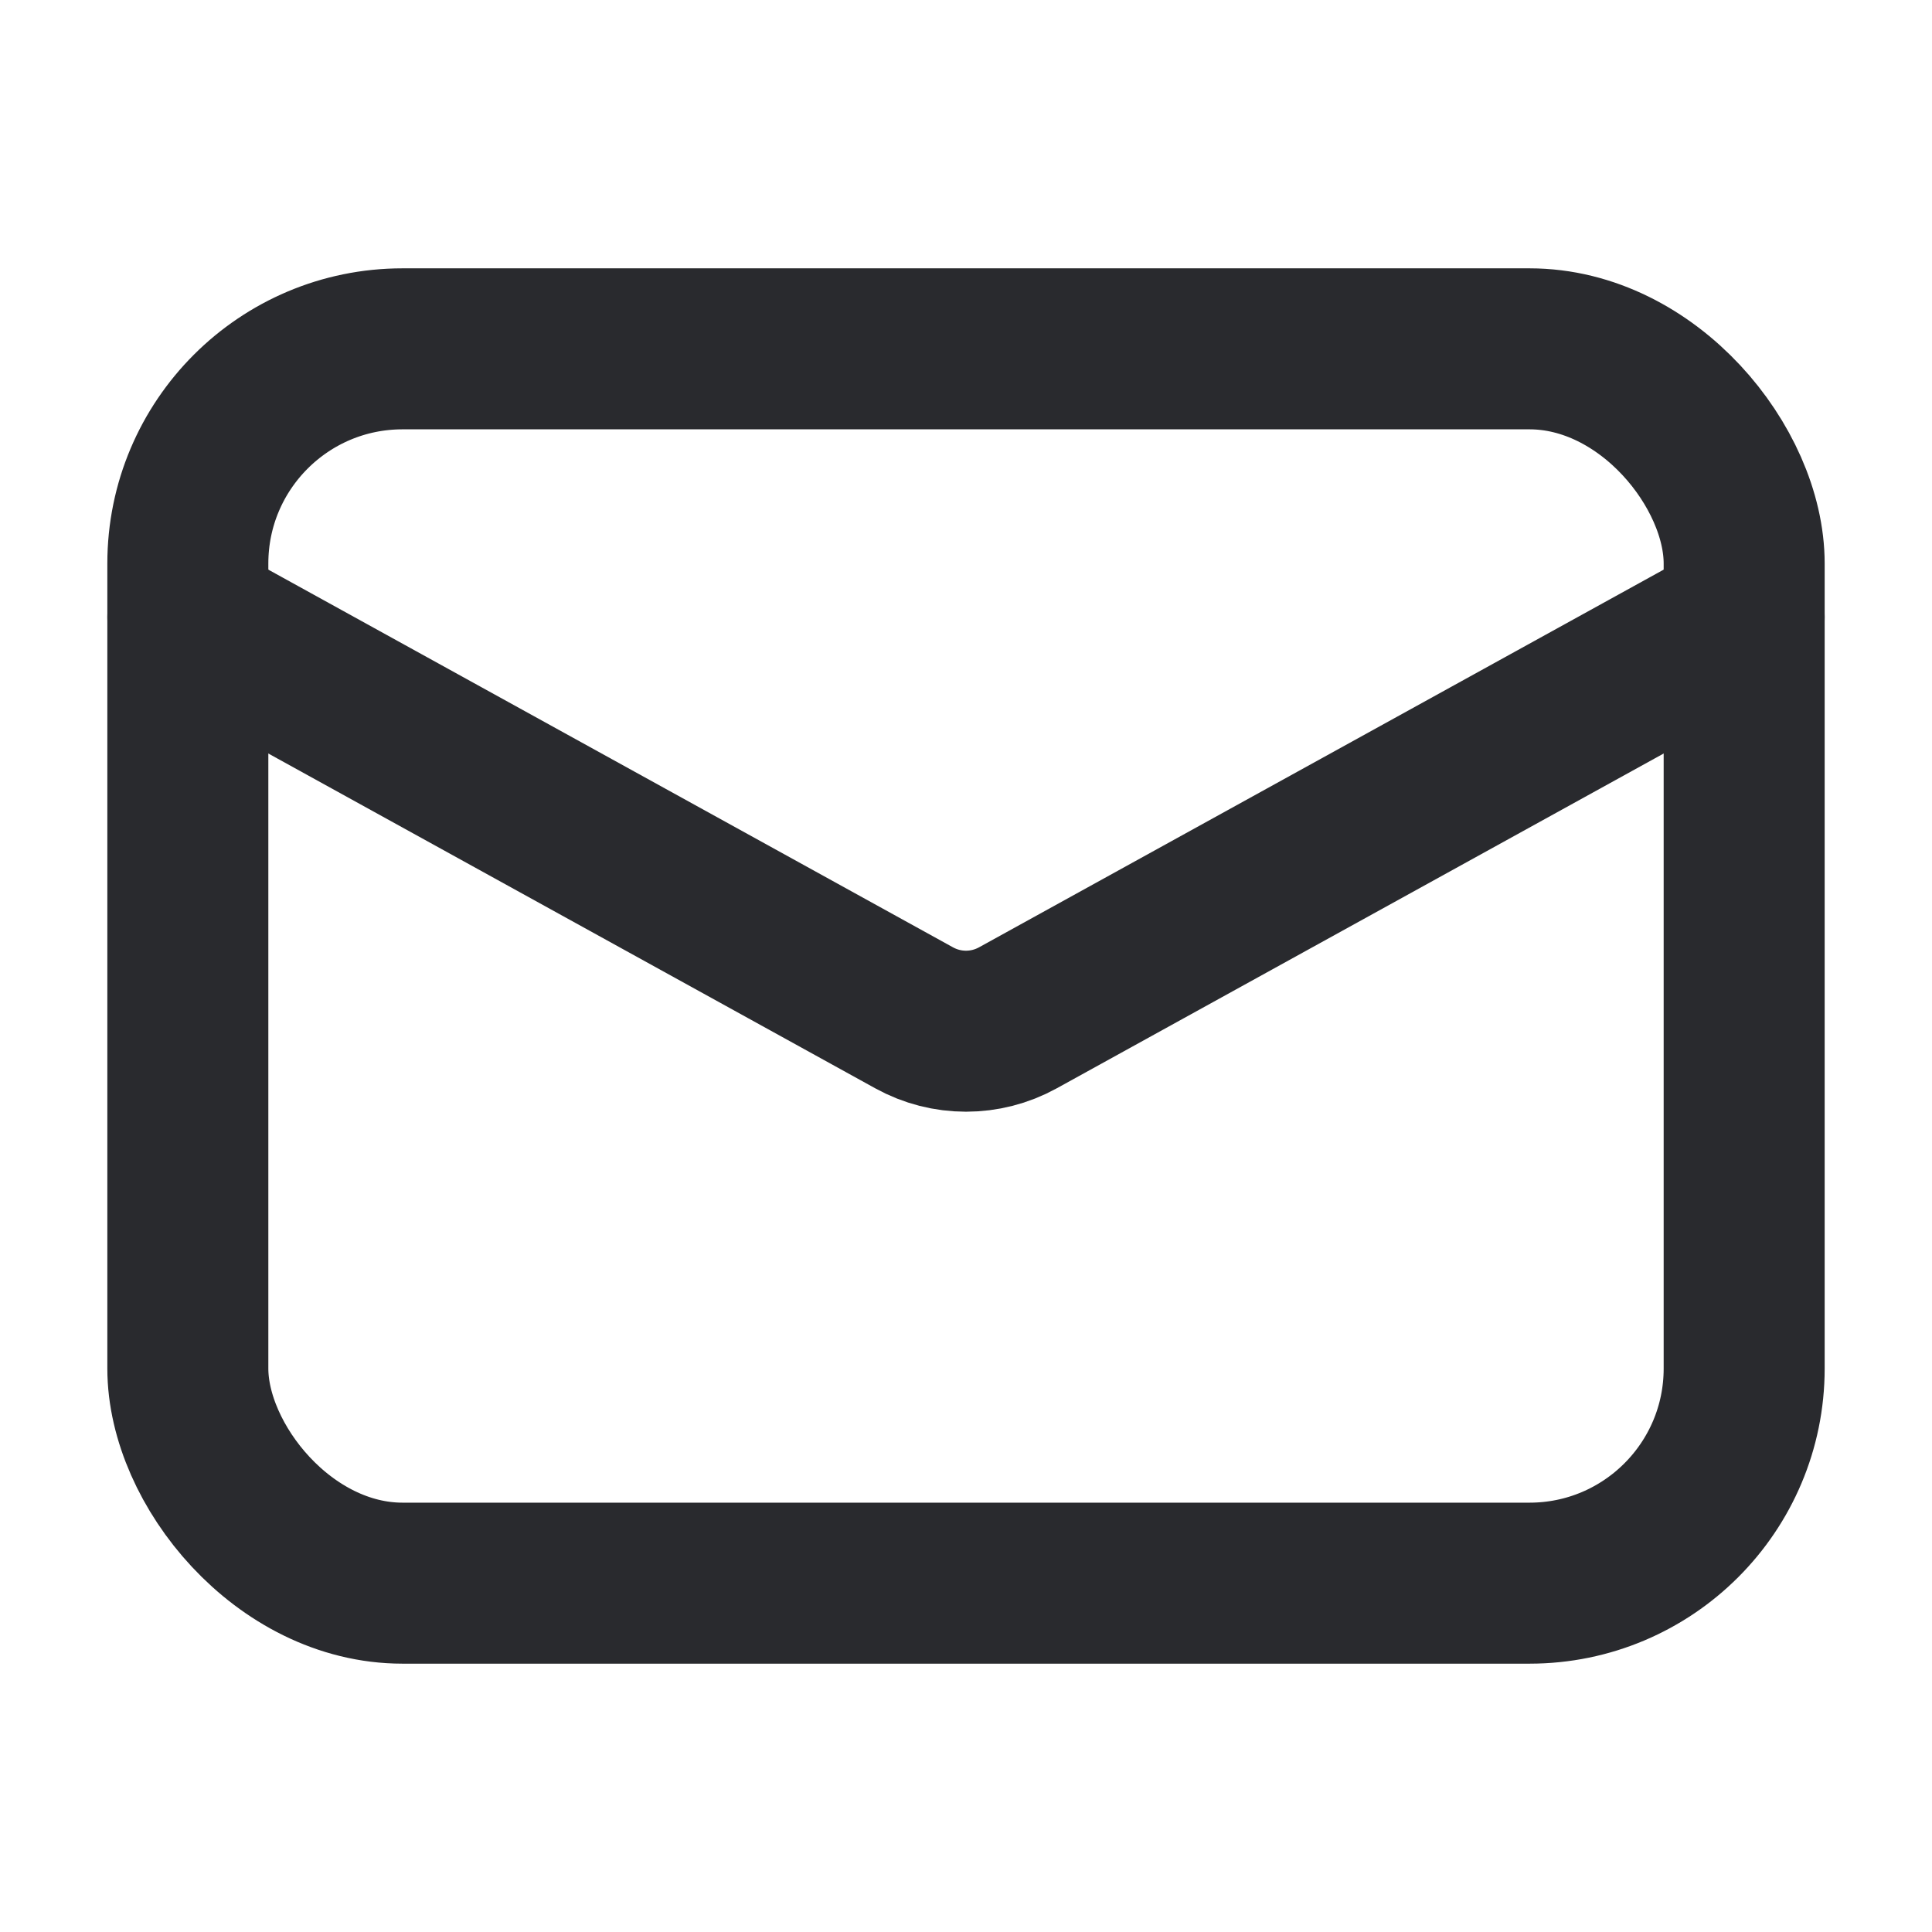
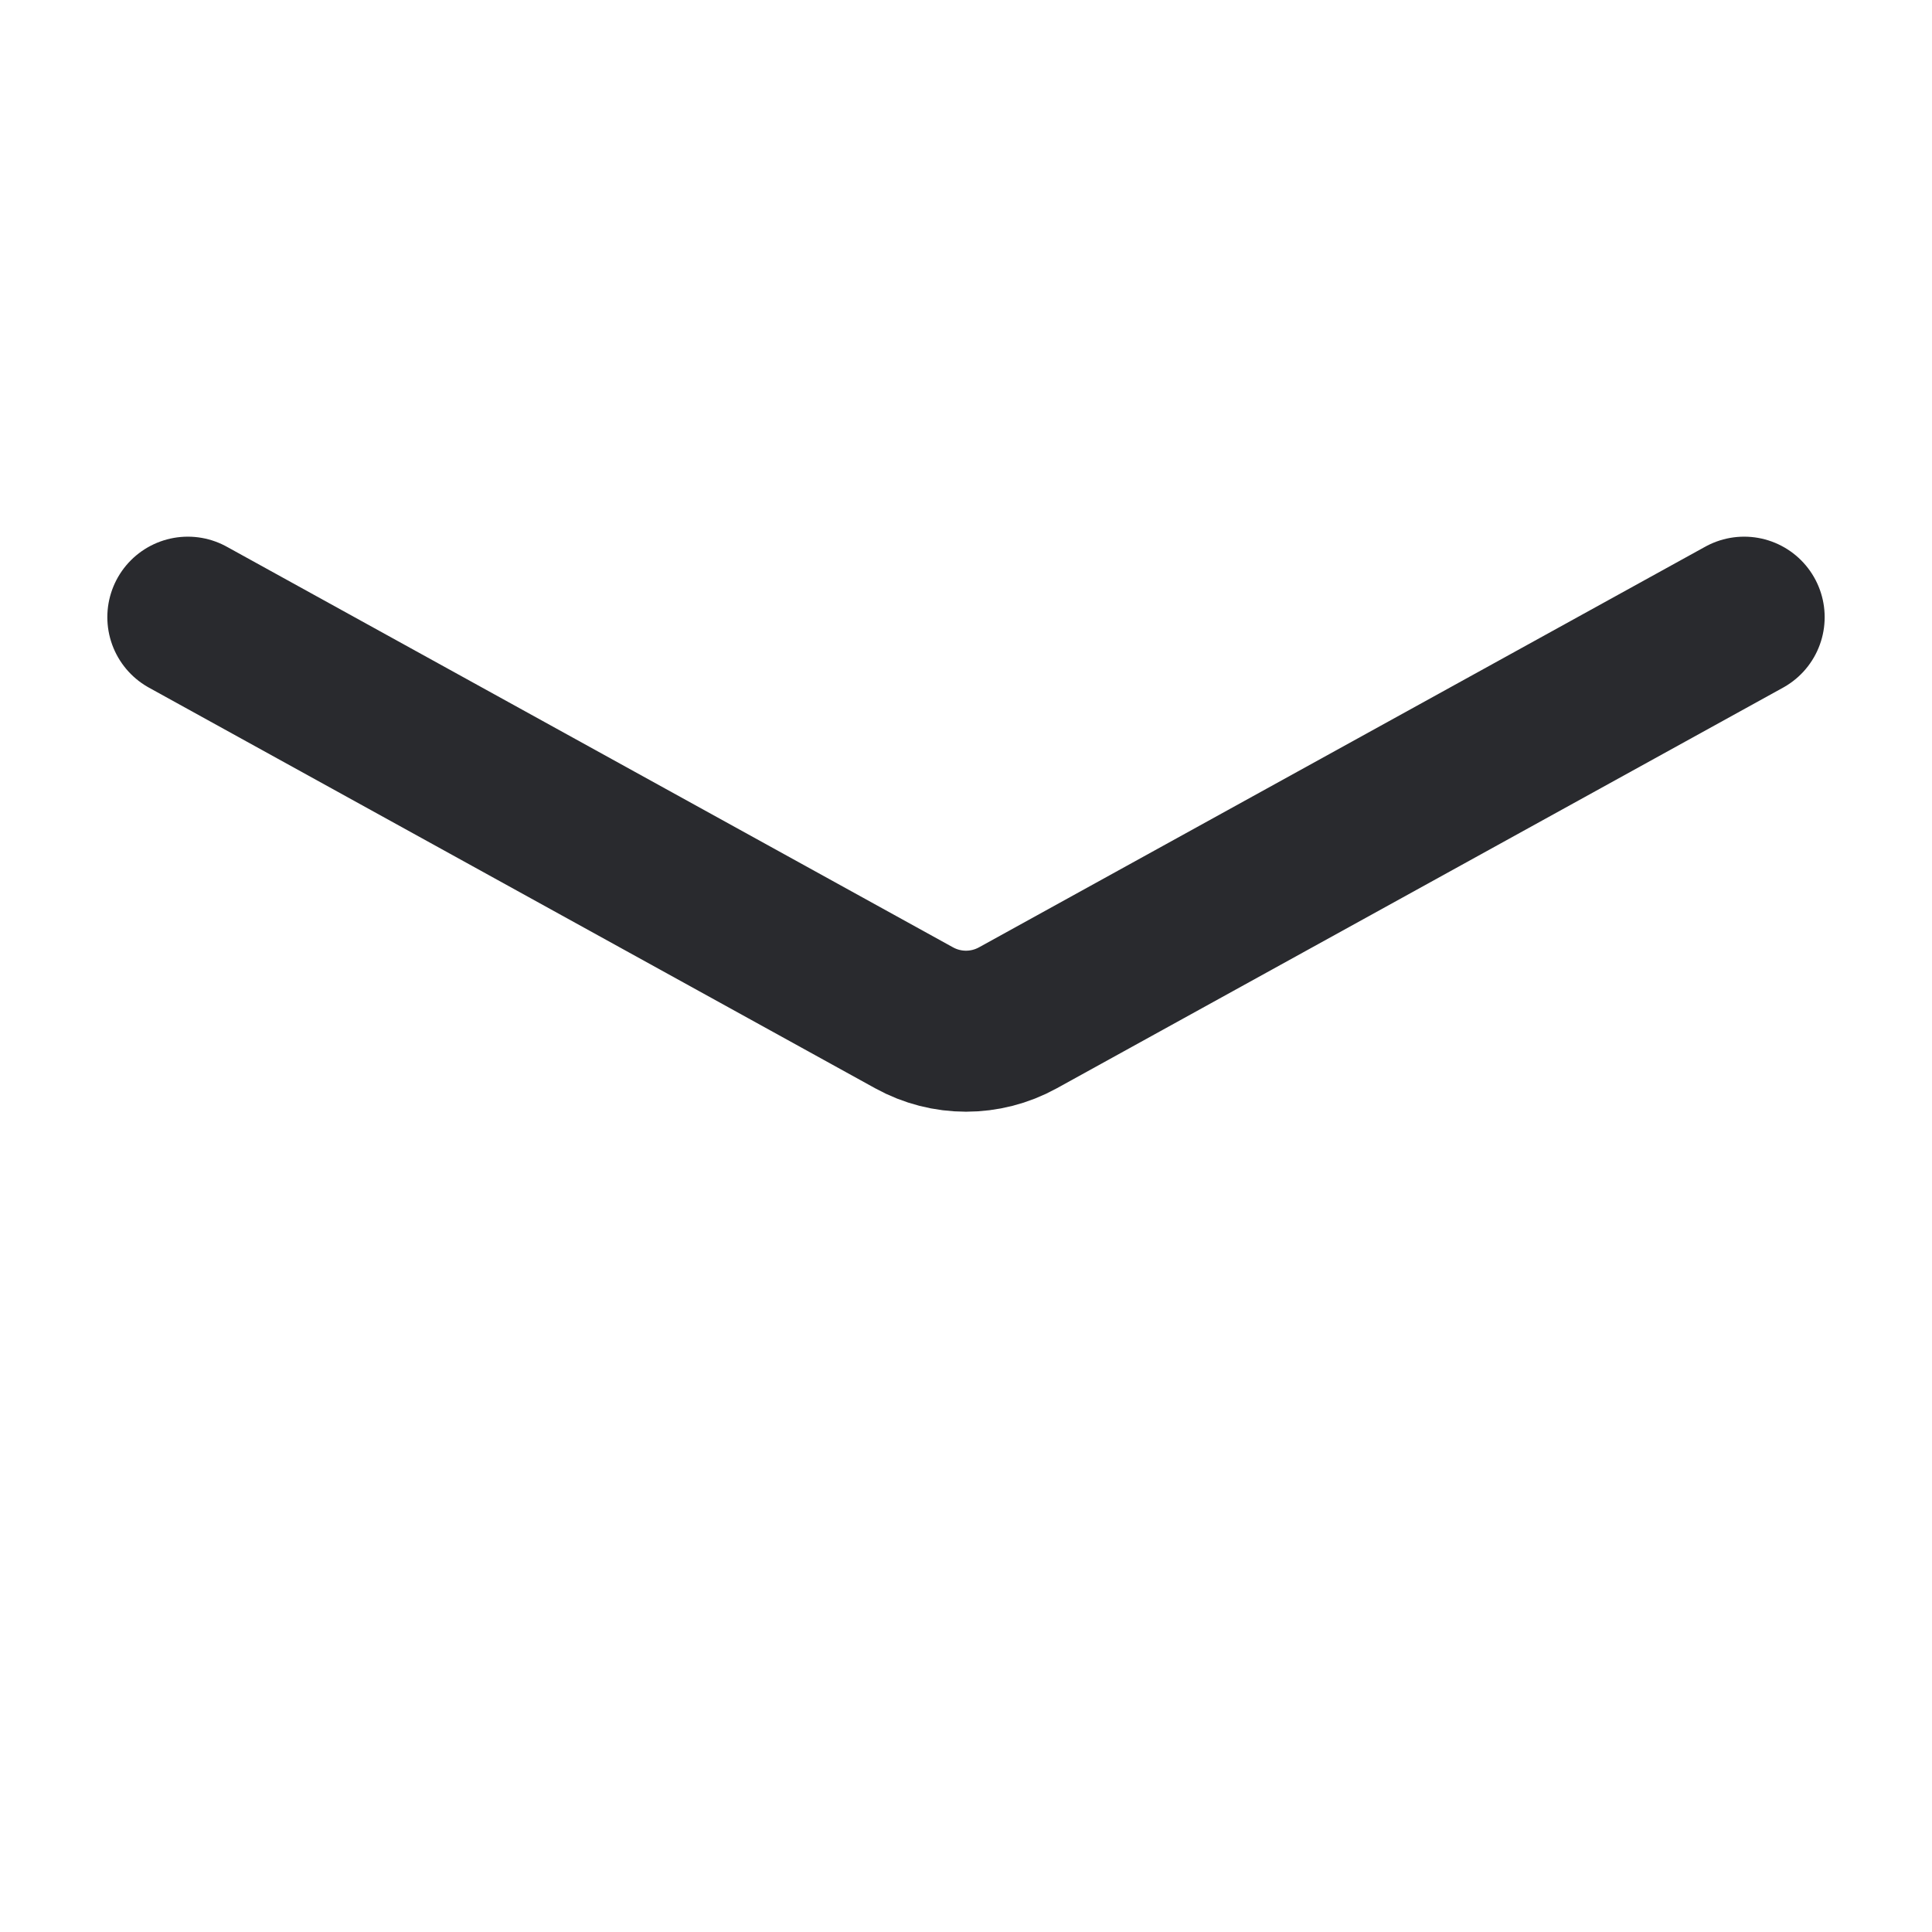
<svg xmlns="http://www.w3.org/2000/svg" height="18" width="18" viewBox="0 0 18 18">
  <title>18 envelope</title>
  <g fill="#292A2E" class="nc-icon-wrapper">
    <path d="M1.75,5.75l6.767,3.733c.301,.166,.665,.166,.966,0l6.767-3.733" fill="none" stroke="#292A2E" stroke-linecap="round" stroke-linejoin="round" stroke-width="1.5" data-color="color-2" />
-     <rect x="1.75" y="3.25" width="14.5" height="11.5" rx="2" ry="2" transform="translate(18 18) rotate(180)" fill="none" stroke="#292A2E" stroke-linecap="round" stroke-linejoin="round" stroke-width="1.5" />
  </g>
</svg>